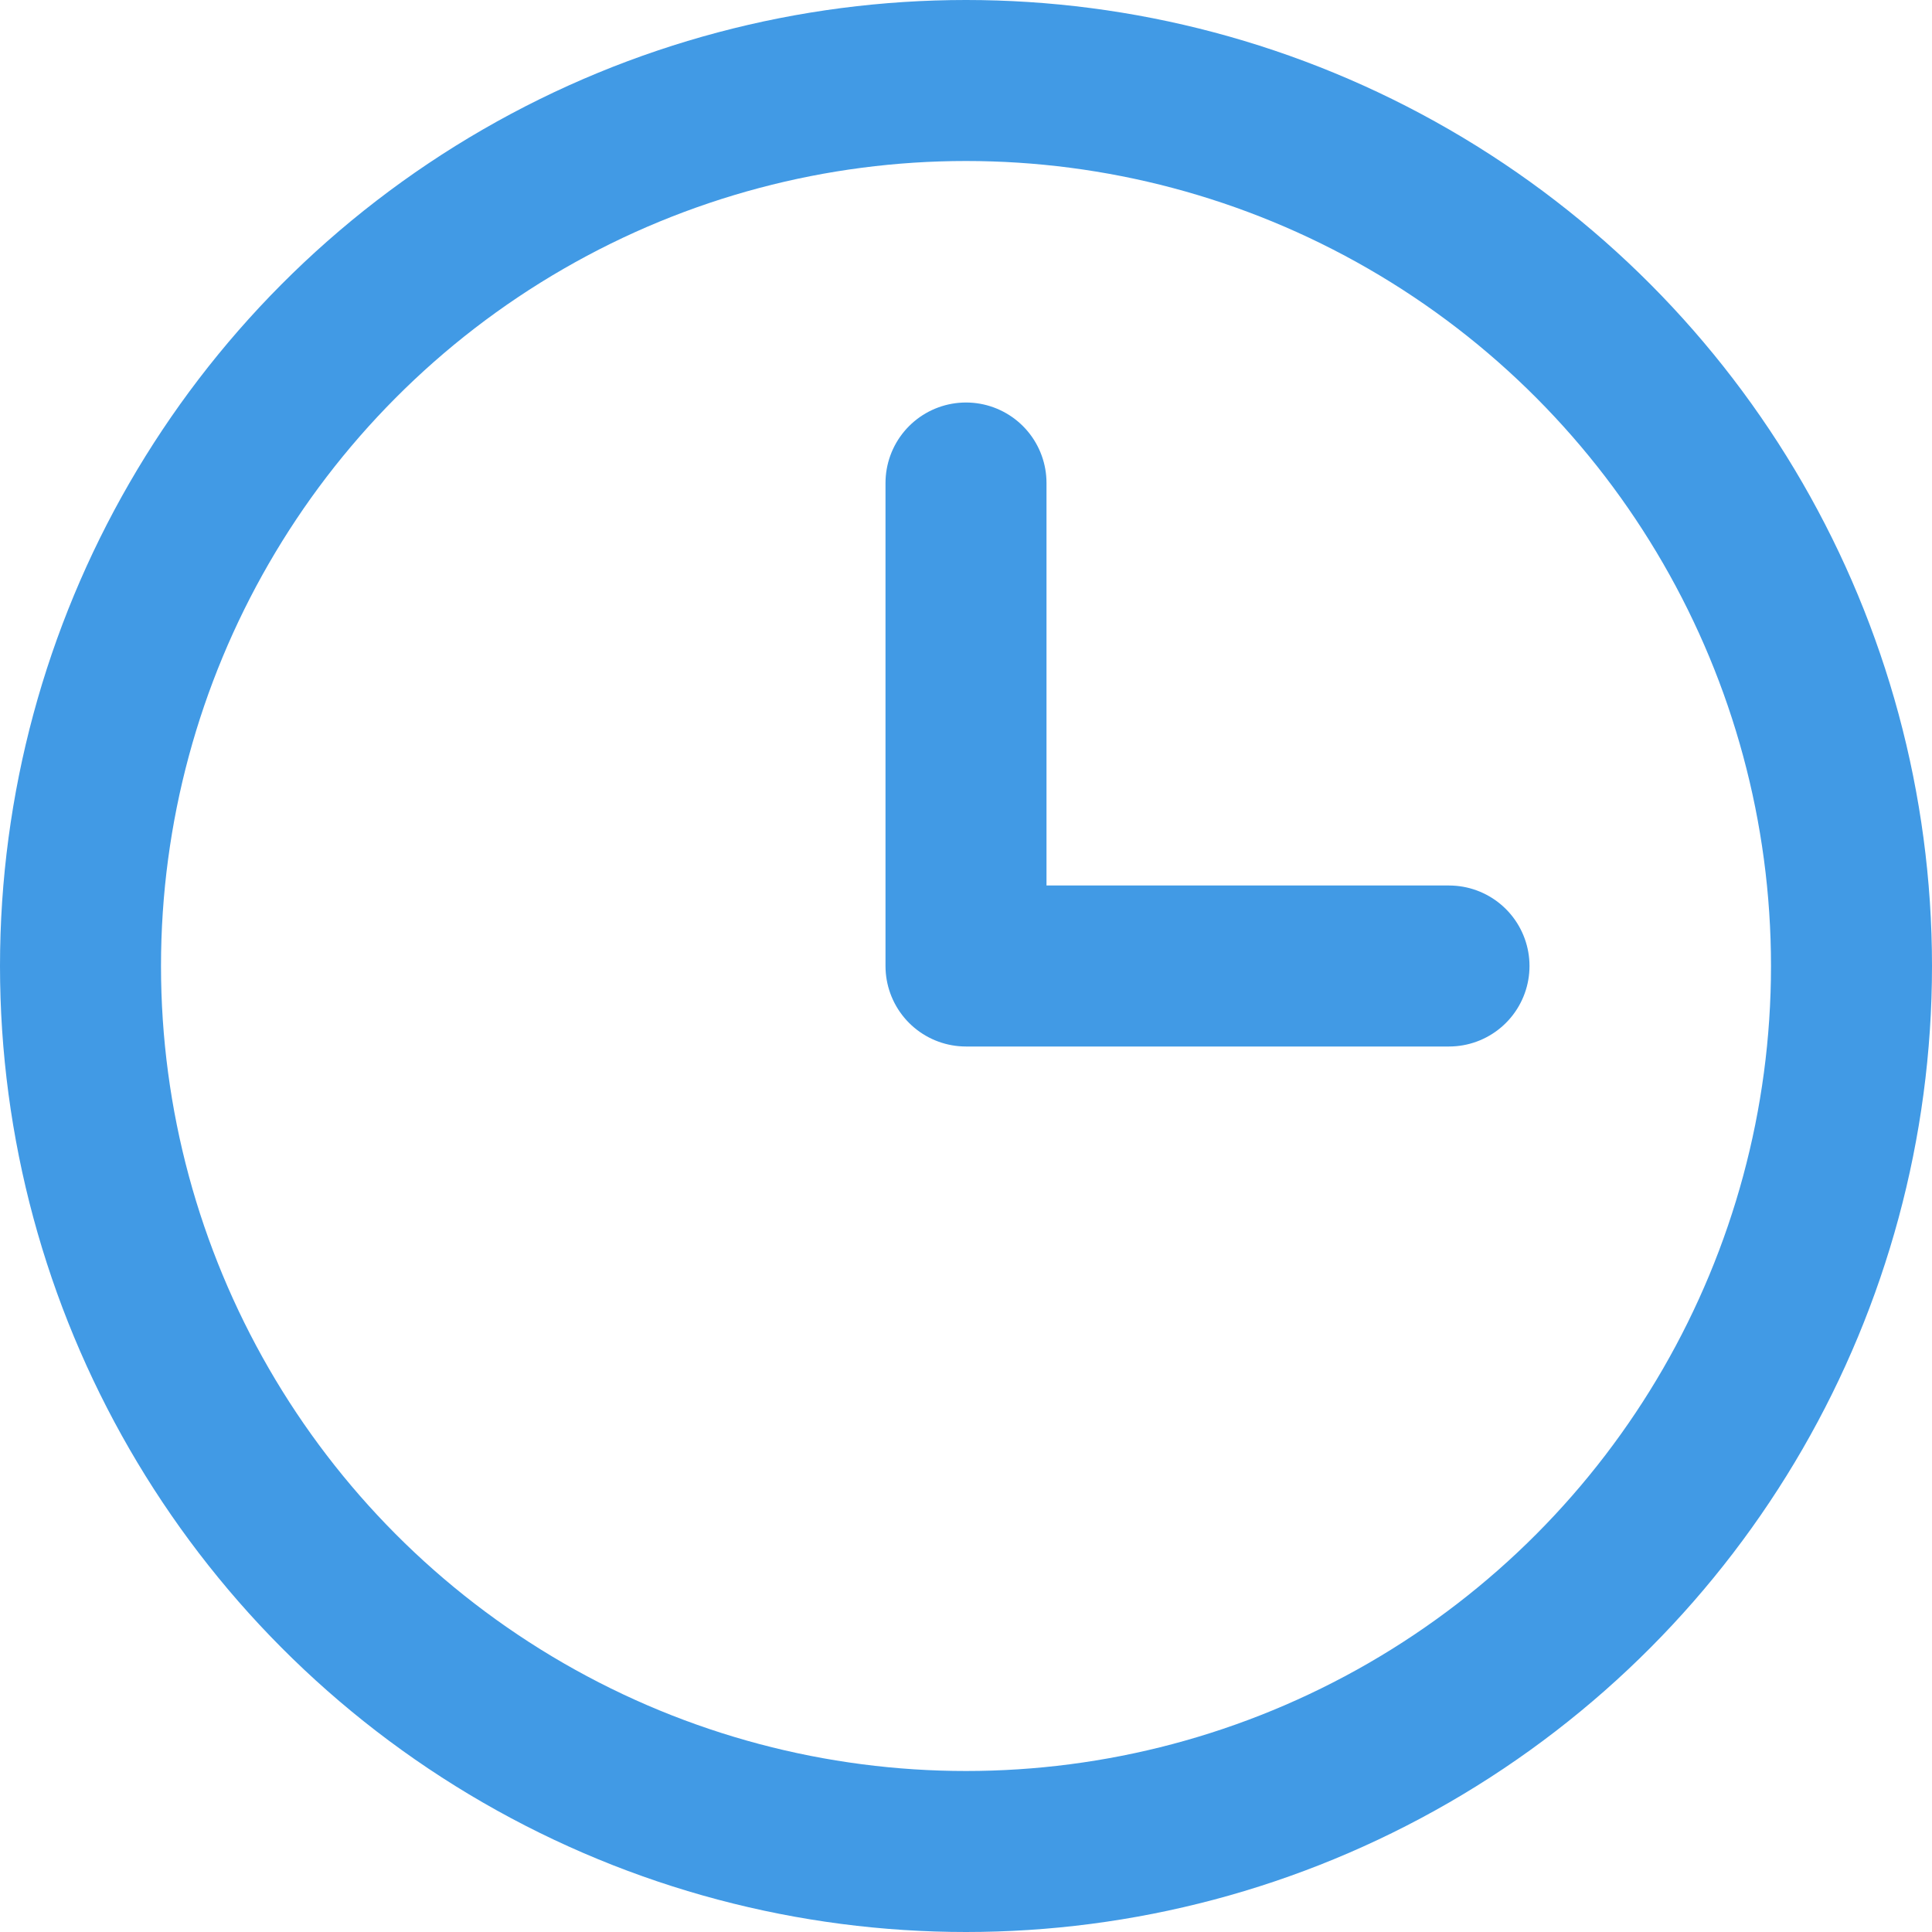
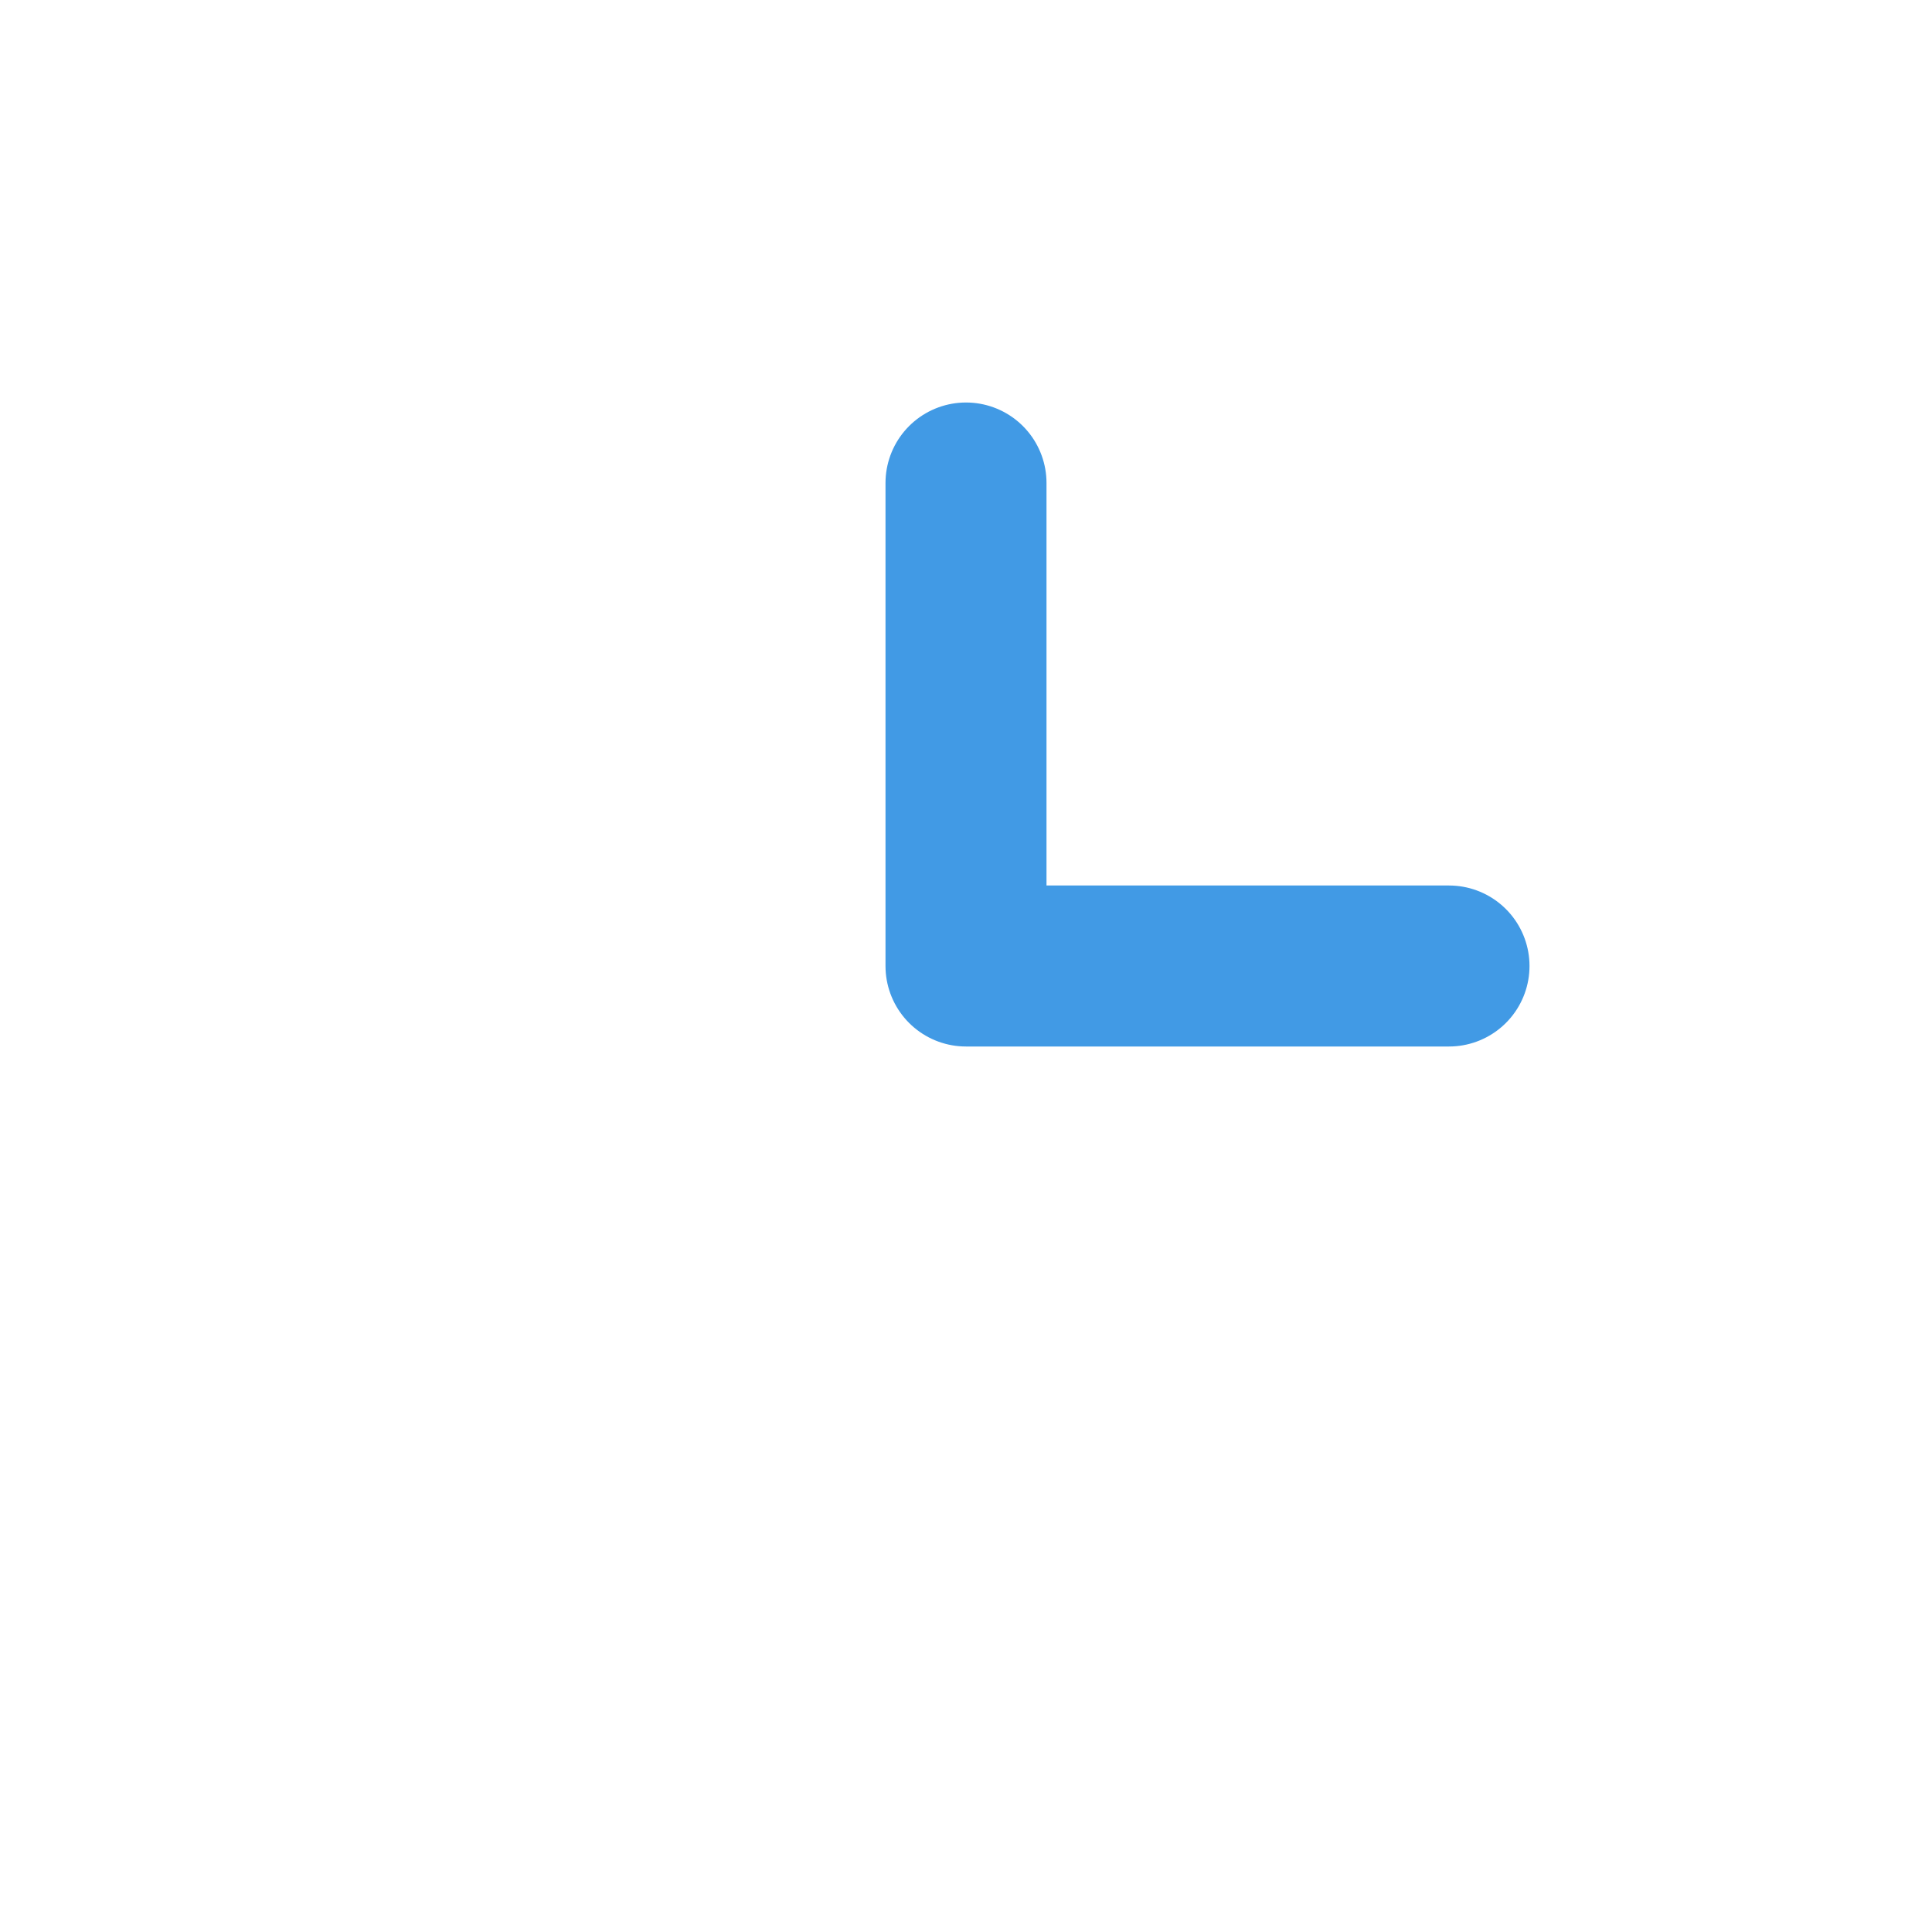
<svg xmlns="http://www.w3.org/2000/svg" class="svg-stroke" width="20" height="20" viewBox="0 0 24 24">
  <title>clock</title>
  <g stroke-linecap="round" stroke-linejoin="round" stroke-width="2" fill="none" stroke="#419ae5">
-     <circle cx="12" cy="12" r="11" />
    <polyline points=" 12,6 12,12 18,12 " />
  </g>
</svg>